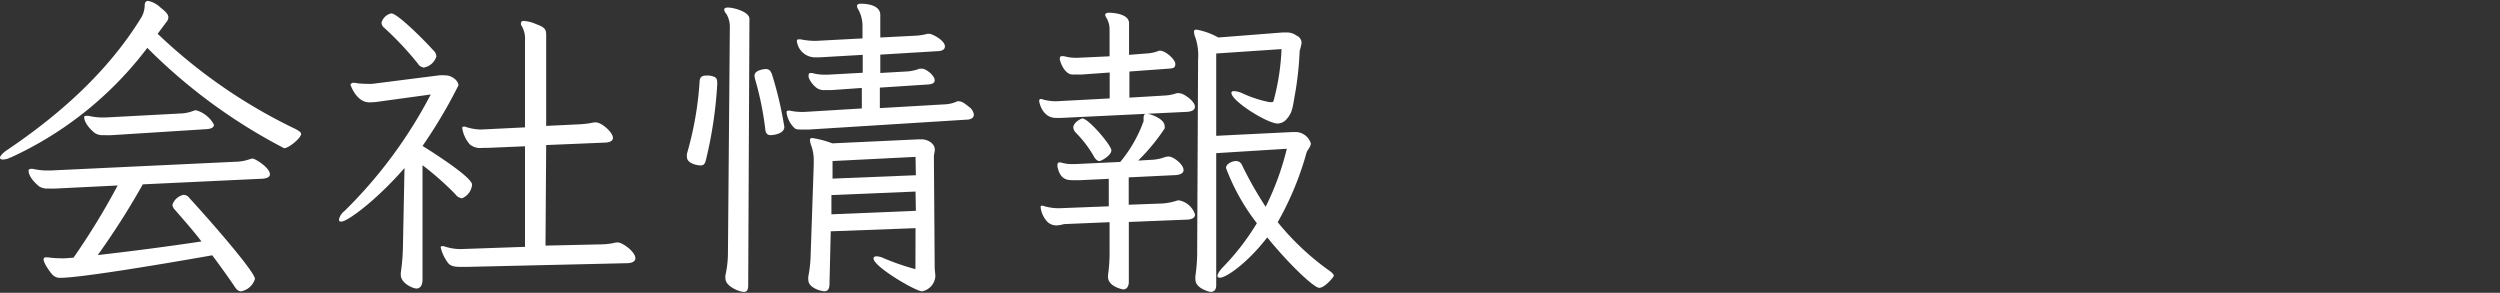
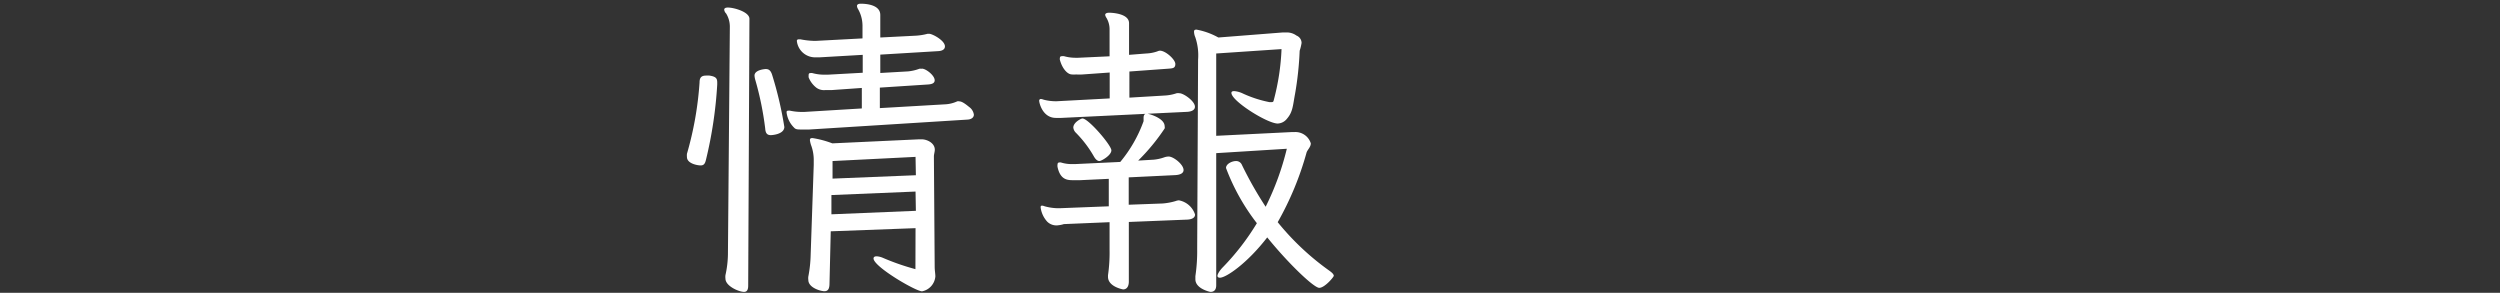
<svg xmlns="http://www.w3.org/2000/svg" id="会社情報" width="222" height="26" viewBox="0 0 222 26">
  <rect x="0" y="0" width="222" height="26" fill="#333333" stroke="none" />
  <defs>
    <style>.cls-1{fill:#FFF;}</style>
  </defs>
  <title>アートボード 1</title>
-   <path class="cls-1" d="M14,3a47.23,47.23,0,0,0,12.23,8.45c.37.2.51.31.51.45,0,.34-1.09,1.26-1.51,1.26A48.9,48.9,0,0,1,13.08,4.25,31.74,31.74,0,0,1,.92,14c-.05,0-.11,0-.14.06a1.88,1.88,0,0,1-.53.11C.08,14.16,0,14.11,0,14s.2-.39.62-.67c4.45-3,8.84-6.78,11.9-11.73A2.24,2.24,0,0,0,12.85.47c0-.25.11-.39.31-.39a2.23,2.23,0,0,1,1.09.59c.51.39.7.64.7.86a.63.63,0,0,1-.17.42ZM12.68,16.37a67.22,67.22,0,0,1-4,6.28c3-.34,6.44-.79,9.21-1.21-.76-1-1.57-1.9-2.32-2.77a.82.82,0,0,1-.26-.48,1.33,1.33,0,0,1,1-.89.68.68,0,0,1,.53.31c1.32,1.42,5.8,6.49,5.8,7.16a1.6,1.6,0,0,1-1.23,1.1c-.23,0-.39-.14-.56-.4-.62-.92-1.29-1.84-2-2.8-5.65,1-11.9,2-13.47,2a.89.89,0,0,1-.67-.23c-.05,0-.84-1-.84-1.42,0-.12.09-.17.23-.17h.14a6.83,6.83,0,0,0,1,.08,4.5,4.5,0,0,0,.62,0l.67-.05a63.63,63.63,0,0,0,3.92-6.41L5,16.74a7.2,7.2,0,0,1-.73,0,1.29,1.29,0,0,1-.81-.2c-.7-.59-.92-1.06-.92-1.4,0-.08.05-.14.19-.14a.51.51,0,0,1,.2,0,6.43,6.43,0,0,0,1.12.14c.17,0,.31,0,.42,0L21,14.36a4,4,0,0,0,1.2-.23,1,1,0,0,1,.23-.05c.22,0,1.54.81,1.54,1.4,0,.25-.28.36-.68.39ZM9.94,12a7.2,7.2,0,0,1-.73,0,1.29,1.29,0,0,1-.81-.2c-.87-.73-.92-1.26-.92-1.37s0-.14.19-.14a.54.54,0,0,1,.2,0,5.63,5.63,0,0,0,1.06.14c.17,0,.31,0,.48,0l6.77-.36a3.54,3.54,0,0,0,1-.23.59.59,0,0,1,.22-.05A2.57,2.57,0,0,1,19,11.08c0,.25-.28.37-.68.39Z" />
-   <path class="cls-1" d="M35.92,14.92c-2.46,2.83-5.06,4.76-5.62,4.76-.14,0-.2-.06-.2-.17a1.27,1.27,0,0,1,.5-.78A41.21,41.21,0,0,0,38.25,8.39L33.8,9a6.56,6.56,0,0,1-1,.09c-1.17,0-1.68-1.57-1.68-1.57s.09-.17.23-.17h.14a5.05,5.05,0,0,0,1,.09,4,4,0,0,0,.61,0L39,6.69a3.85,3.85,0,0,1,.54,0c.58,0,1.17.47,1.17.89a44.17,44.17,0,0,1-3.19,5.38c.81.5,4.4,2.77,4.4,3.44a1.44,1.44,0,0,1-.9,1.21.86.86,0,0,1-.59-.37,27.1,27.1,0,0,0-2.91-2.57l0,10.16c0,.48-.19.79-.53.79s-1.4-.48-1.4-1.21c0-.05,0-.11,0-.19a17.64,17.64,0,0,0,.19-2.27ZM37.63,6a.73.73,0,0,1-.53-.36,28,28,0,0,0-3-3.19A.57.57,0,0,1,33.88,2a1.16,1.16,0,0,1,.87-.81c.56,0,3,2.46,3.72,3.27a.77.77,0,0,1,.28.56A1.44,1.44,0,0,1,37.63,6Zm3.78,17.7h-.47c-.54,0-.9-.06-1.12-.31A3.69,3.69,0,0,1,39.14,22c0-.12,0-.14.12-.14a.45.45,0,0,1,.14,0,4.74,4.74,0,0,0,1.45.26l5.77-.2,0-8.93-3.31.14h-.47a1.42,1.42,0,0,1-1.12-.31,2.83,2.83,0,0,1-.67-1.43c0-.11,0-.14.11-.14a.29.29,0,0,1,.14,0,4.71,4.71,0,0,0,1.31.25h.14l3.87-.19,0-7.7a2.26,2.26,0,0,0-.34-1.38A.28.28,0,0,1,46.28,2c0-.09.09-.14.23-.14a3.17,3.17,0,0,1,1.09.28c.76.28.9.45.9.95l0,8.09,2.91-.14a8,8,0,0,0,1.34-.17l.17,0c.51,0,1.51.89,1.51,1.37,0,.28-.28.39-.64.42l-5.29.22-.06,8.93,4.93-.11a5.77,5.77,0,0,0,1.34-.17l.17,0c.37,0,1.54.81,1.54,1.4,0,.3-.31.42-.67.44Z" />
  <path class="cls-1" d="M63.69,7.5a37.39,37.39,0,0,1-1,6.69c-.08.34-.19.5-.47.5S61,14.53,61,13.94a1.66,1.66,0,0,1,0-.28,29.88,29.88,0,0,0,1.12-6.33c0-.42.14-.62.59-.62.09,0,.17,0,.28,0,.59.09.7.25.7.62Zm1.12-5.13a2.23,2.23,0,0,0-.33-1.17.56.56,0,0,1-.17-.34c0-.14.14-.19.33-.19.54,0,1.91.39,1.91,1l-.11,23.69c0,.39-.12.56-.37.56-.45,0-1.65-.51-1.65-1.18a1.2,1.2,0,0,1,0-.31,9.07,9.07,0,0,0,.22-1.82ZM68.45,12c-.33,0-.47-.17-.5-.59a27.51,27.51,0,0,0-.87-4.28A1.77,1.77,0,0,1,67,6.71c0-.5.9-.58,1-.58.28,0,.44.14.56.5a32.75,32.75,0,0,1,1.09,4.65C69.63,11.92,68.59,12,68.45,12Zm3.42-.5-.7,0c-.31,0-.51,0-.65-.16A2.29,2.29,0,0,1,69.85,10c0-.11,0-.17.14-.17a.34.34,0,0,1,.17,0,5,5,0,0,0,1,.11h.25l5.12-.31,0-1.82L73.83,8c-.2,0-.39,0-.56,0a1.15,1.15,0,0,1-.76-.2,2.18,2.18,0,0,1-.7-.92,1,1,0,0,1,0-.23.14.14,0,0,1,.16-.16.47.47,0,0,1,.17,0,3.86,3.86,0,0,0,1,.14l.39,0,3.08-.17V4.87l-3.8.22c-.14,0-.31,0-.51,0a1.63,1.63,0,0,1-1.54-1.46c0-.08.06-.14.17-.14a1.06,1.06,0,0,0,.14,0,7,7,0,0,0,1.23.14h.14l4.15-.22V2.26A3,3,0,0,0,76.18.78.57.57,0,0,1,76.1.53c0-.12.11-.2.33-.2s1.74,0,1.74,1v2l3.13-.16A5.15,5.15,0,0,0,82.37,3s.08,0,.14,0c.28,0,1.4.59,1.4,1.12,0,.26-.23.4-.59.42l-5.15.31,0,1.63,2.46-.14a3.9,3.9,0,0,0,1-.23.36.36,0,0,1,.17,0C82.09,6,83,6.66,83,7.13c0,.23-.19.34-.56.37l-4.31.28V9.6L84,9.26A2.9,2.9,0,0,0,85,9a.34.34,0,0,1,.17,0c.19,0,.42.11.89.5a1,1,0,0,1,.42.68c0,.25-.22.42-.56.44Zm9.43,8.76-7.53.28-.11,4.62c0,.45-.11.7-.45.7s-1.43-.31-1.43-1a1.12,1.12,0,0,1,0-.31,11.26,11.26,0,0,0,.2-1.73l.28-8.18V14.3a3.8,3.8,0,0,0-.2-1.31,2.35,2.35,0,0,1-.14-.54c0-.14.06-.19.23-.19a8.64,8.64,0,0,1,1.76.47l7.73-.36h.19c.51,0,1.18.34,1.18.92,0,.2-.08.4-.08.62L83,23.68c0,.34.06.62.06.87a1.47,1.47,0,0,1-1.18,1.32c-.56,0-4.31-2.19-4.31-2.92,0-.11.08-.19.28-.19a1.67,1.67,0,0,1,.56.14,21.08,21.08,0,0,0,2.88,1Zm0-3.25-7.47.31,0,1.71,7.5-.31Zm0-3.08-7.37.37,0,1.56,7.4-.3Z" />
  <path class="cls-1" d="M94.24,10.47l-.47,0c-1.21,0-1.49-1.37-1.49-1.51a.15.15,0,0,1,.17-.17,1.06,1.06,0,0,1,.22.06,4.22,4.22,0,0,0,1,.14h.17l4.7-.25,0-2.3-2.38.17a4.51,4.51,0,0,1-.61,0,1.46,1.46,0,0,1-.37,0c-.39,0-.86-.53-1.06-1.29a.32.32,0,0,1,0-.17c0-.11.06-.16.17-.16a.79.79,0,0,1,.2,0,3.72,3.72,0,0,0,1,.14h.25L98.53,5l0-2.35a2,2,0,0,0-.28-1.07.7.7,0,0,1-.11-.25c0-.14.14-.2.36-.2s1.76.06,1.76.93V4.87l1.52-.12a3.41,3.41,0,0,0,1-.19.6.6,0,0,1,.22-.06c.51,0,1.37.79,1.37,1.18s-.25.39-.64.42l-3.44.25V8.67l3.19-.19a3.84,3.84,0,0,0,1-.2.8.8,0,0,1,.26,0c.36,0,1.37.7,1.37,1.2,0,.28-.28.42-.65.45Zm6,9.24V25c0,.42-.17.7-.51.7,0,0-1.34-.23-1.34-1.12v-.14a13.9,13.9,0,0,0,.14-2.22l0-2.49-4.06.17A2.27,2.27,0,0,1,94,20a1.16,1.16,0,0,1-1-.31,2.3,2.3,0,0,1-.59-1.26c0-.11,0-.17.14-.17a.82.82,0,0,1,.22.06,4.6,4.6,0,0,0,1.32.17l4.37-.17,0-2.44L95.92,16h-.61c-.48,0-1.15,0-1.4-1.17a.69.69,0,0,1,0-.23c0-.11.06-.17.14-.17a.36.36,0,0,1,.17,0,3.14,3.14,0,0,0,1,.14h.26l4-.19a12,12,0,0,0,2.07-3.62c0-.11,0-.19,0-.3,0-.26.11-.37.28-.37s1.59.39,1.59,1.12a.39.39,0,0,1,0,.2,17.9,17.9,0,0,1-2.35,2.85l1.37-.08a3.91,3.91,0,0,0,.92-.2,1.25,1.25,0,0,1,.42-.08c.42,0,1.32.7,1.32,1.2,0,.26-.25.42-.73.45l-4.14.2v2.43l3-.11a5.48,5.48,0,0,0,1.18-.22.88.88,0,0,1,.28-.06,1.86,1.86,0,0,1,1.43,1.26c0,.28-.26.42-.65.45ZM97.63,14.3c-.19,0-.36-.17-.5-.42a10,10,0,0,0-1.6-2.1.75.75,0,0,1-.22-.45c0-.47.7-.81.81-.81.53,0,2.57,2.38,2.57,2.83S97.8,14.3,97.63,14.3Zm8.76-9a5,5,0,0,0-.25-2,1.33,1.33,0,0,1-.11-.48c0-.14.06-.19.22-.19a6.34,6.34,0,0,1,1.94.7l5.74-.45.36,0a1.46,1.46,0,0,1,.84.28.71.71,0,0,1,.45.65,4.22,4.22,0,0,1-.17.7A28.74,28.74,0,0,1,115,8.34c-.19,1-.19,1.59-.7,2.18a1.1,1.1,0,0,1-.84.45c-.92,0-4.11-2-4.11-2.72,0-.11.08-.16.25-.16a2.22,2.22,0,0,1,.78.22,10.43,10.43,0,0,0,2.35.76h.14c.12,0,.2,0,.23-.14a20.74,20.74,0,0,0,.7-4.57L108,4.75v7.31l6.66-.33h.25a1.43,1.43,0,0,1,1.49,1c0,.31-.28.56-.37.79a27.11,27.11,0,0,1-2.57,6.21,23.2,23.2,0,0,0,4.59,4.31c.28.2.39.34.39.45s-.81,1.07-1.29,1.07-2.74-2.16-4.62-4.48c-1.79,2.32-3.66,3.58-4.2,3.58-.14,0-.22-.06-.22-.17s.14-.42.5-.78a21.59,21.59,0,0,0,3-3.89,18.71,18.71,0,0,1-2.74-4.9c0-.37.53-.62.89-.62a.56.56,0,0,1,.53.36,33.15,33.15,0,0,0,2.1,3.7,24.39,24.39,0,0,0,1.88-5.15L108,13.6l0,11.73c0,.42-.2.59-.51.59-.05,0-1.34-.28-1.34-1.12,0-.08,0-.17,0-.28a15.07,15.07,0,0,0,.16-2.41Z" />
</svg>